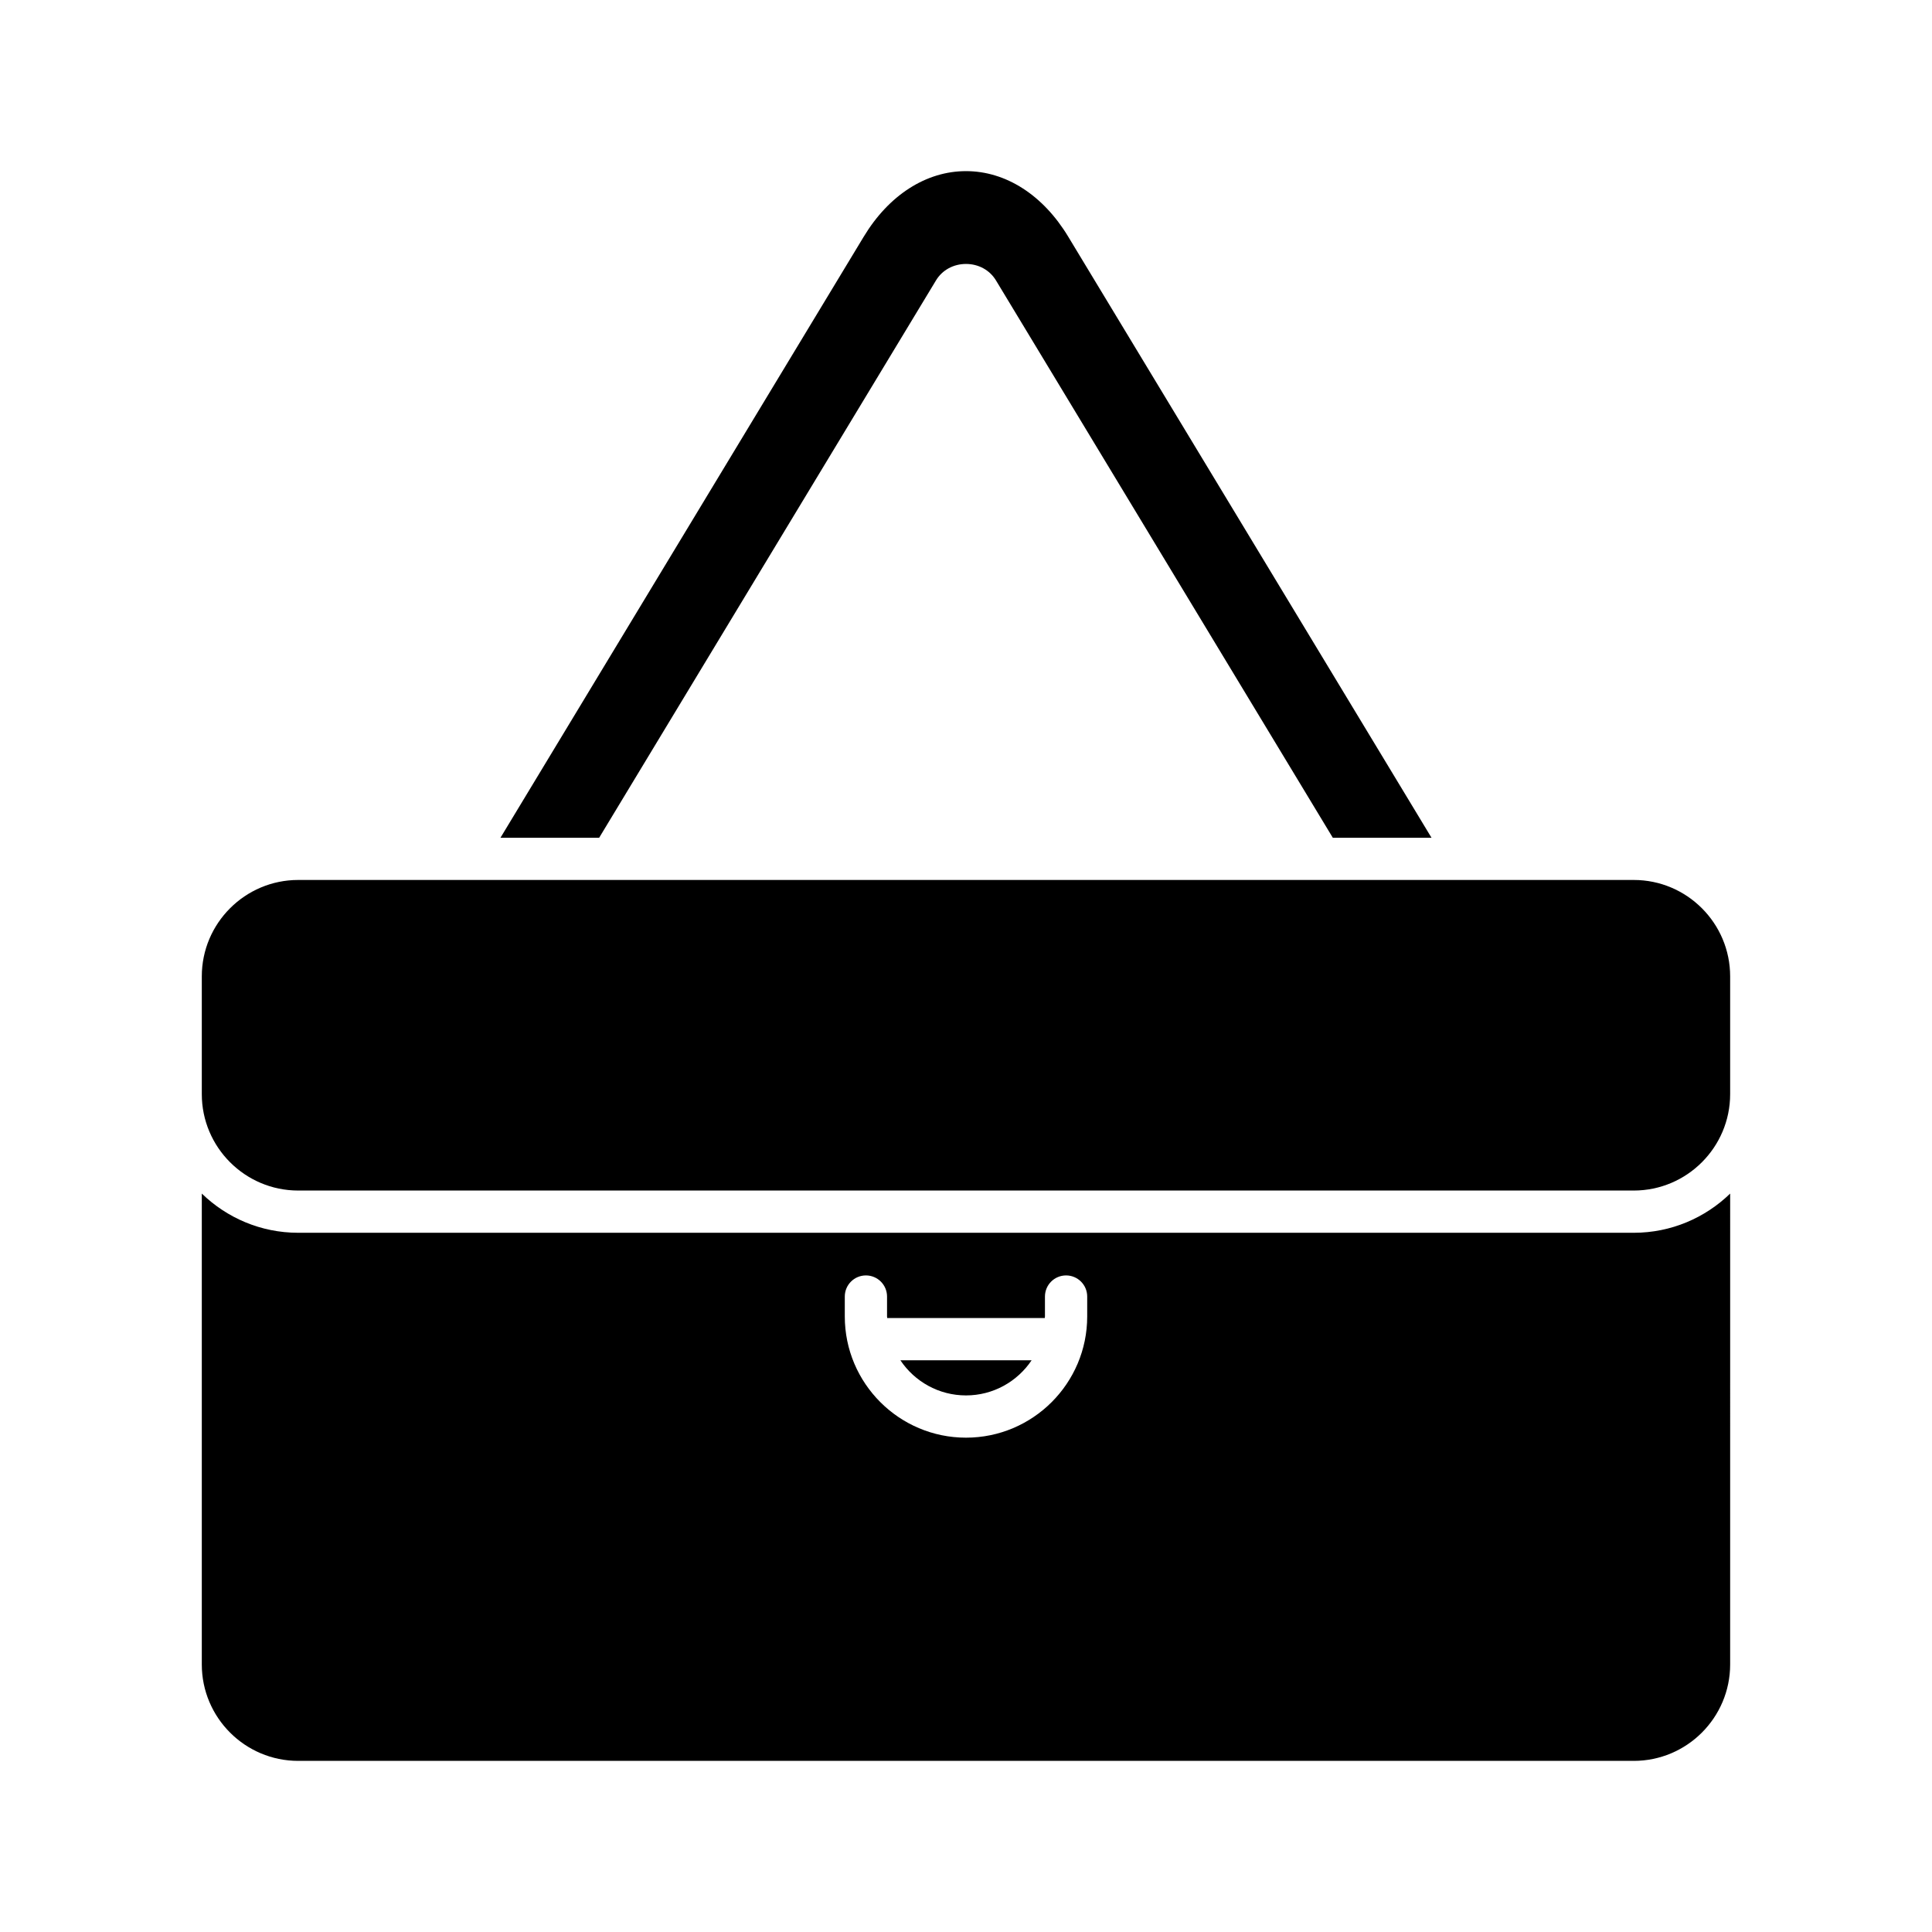
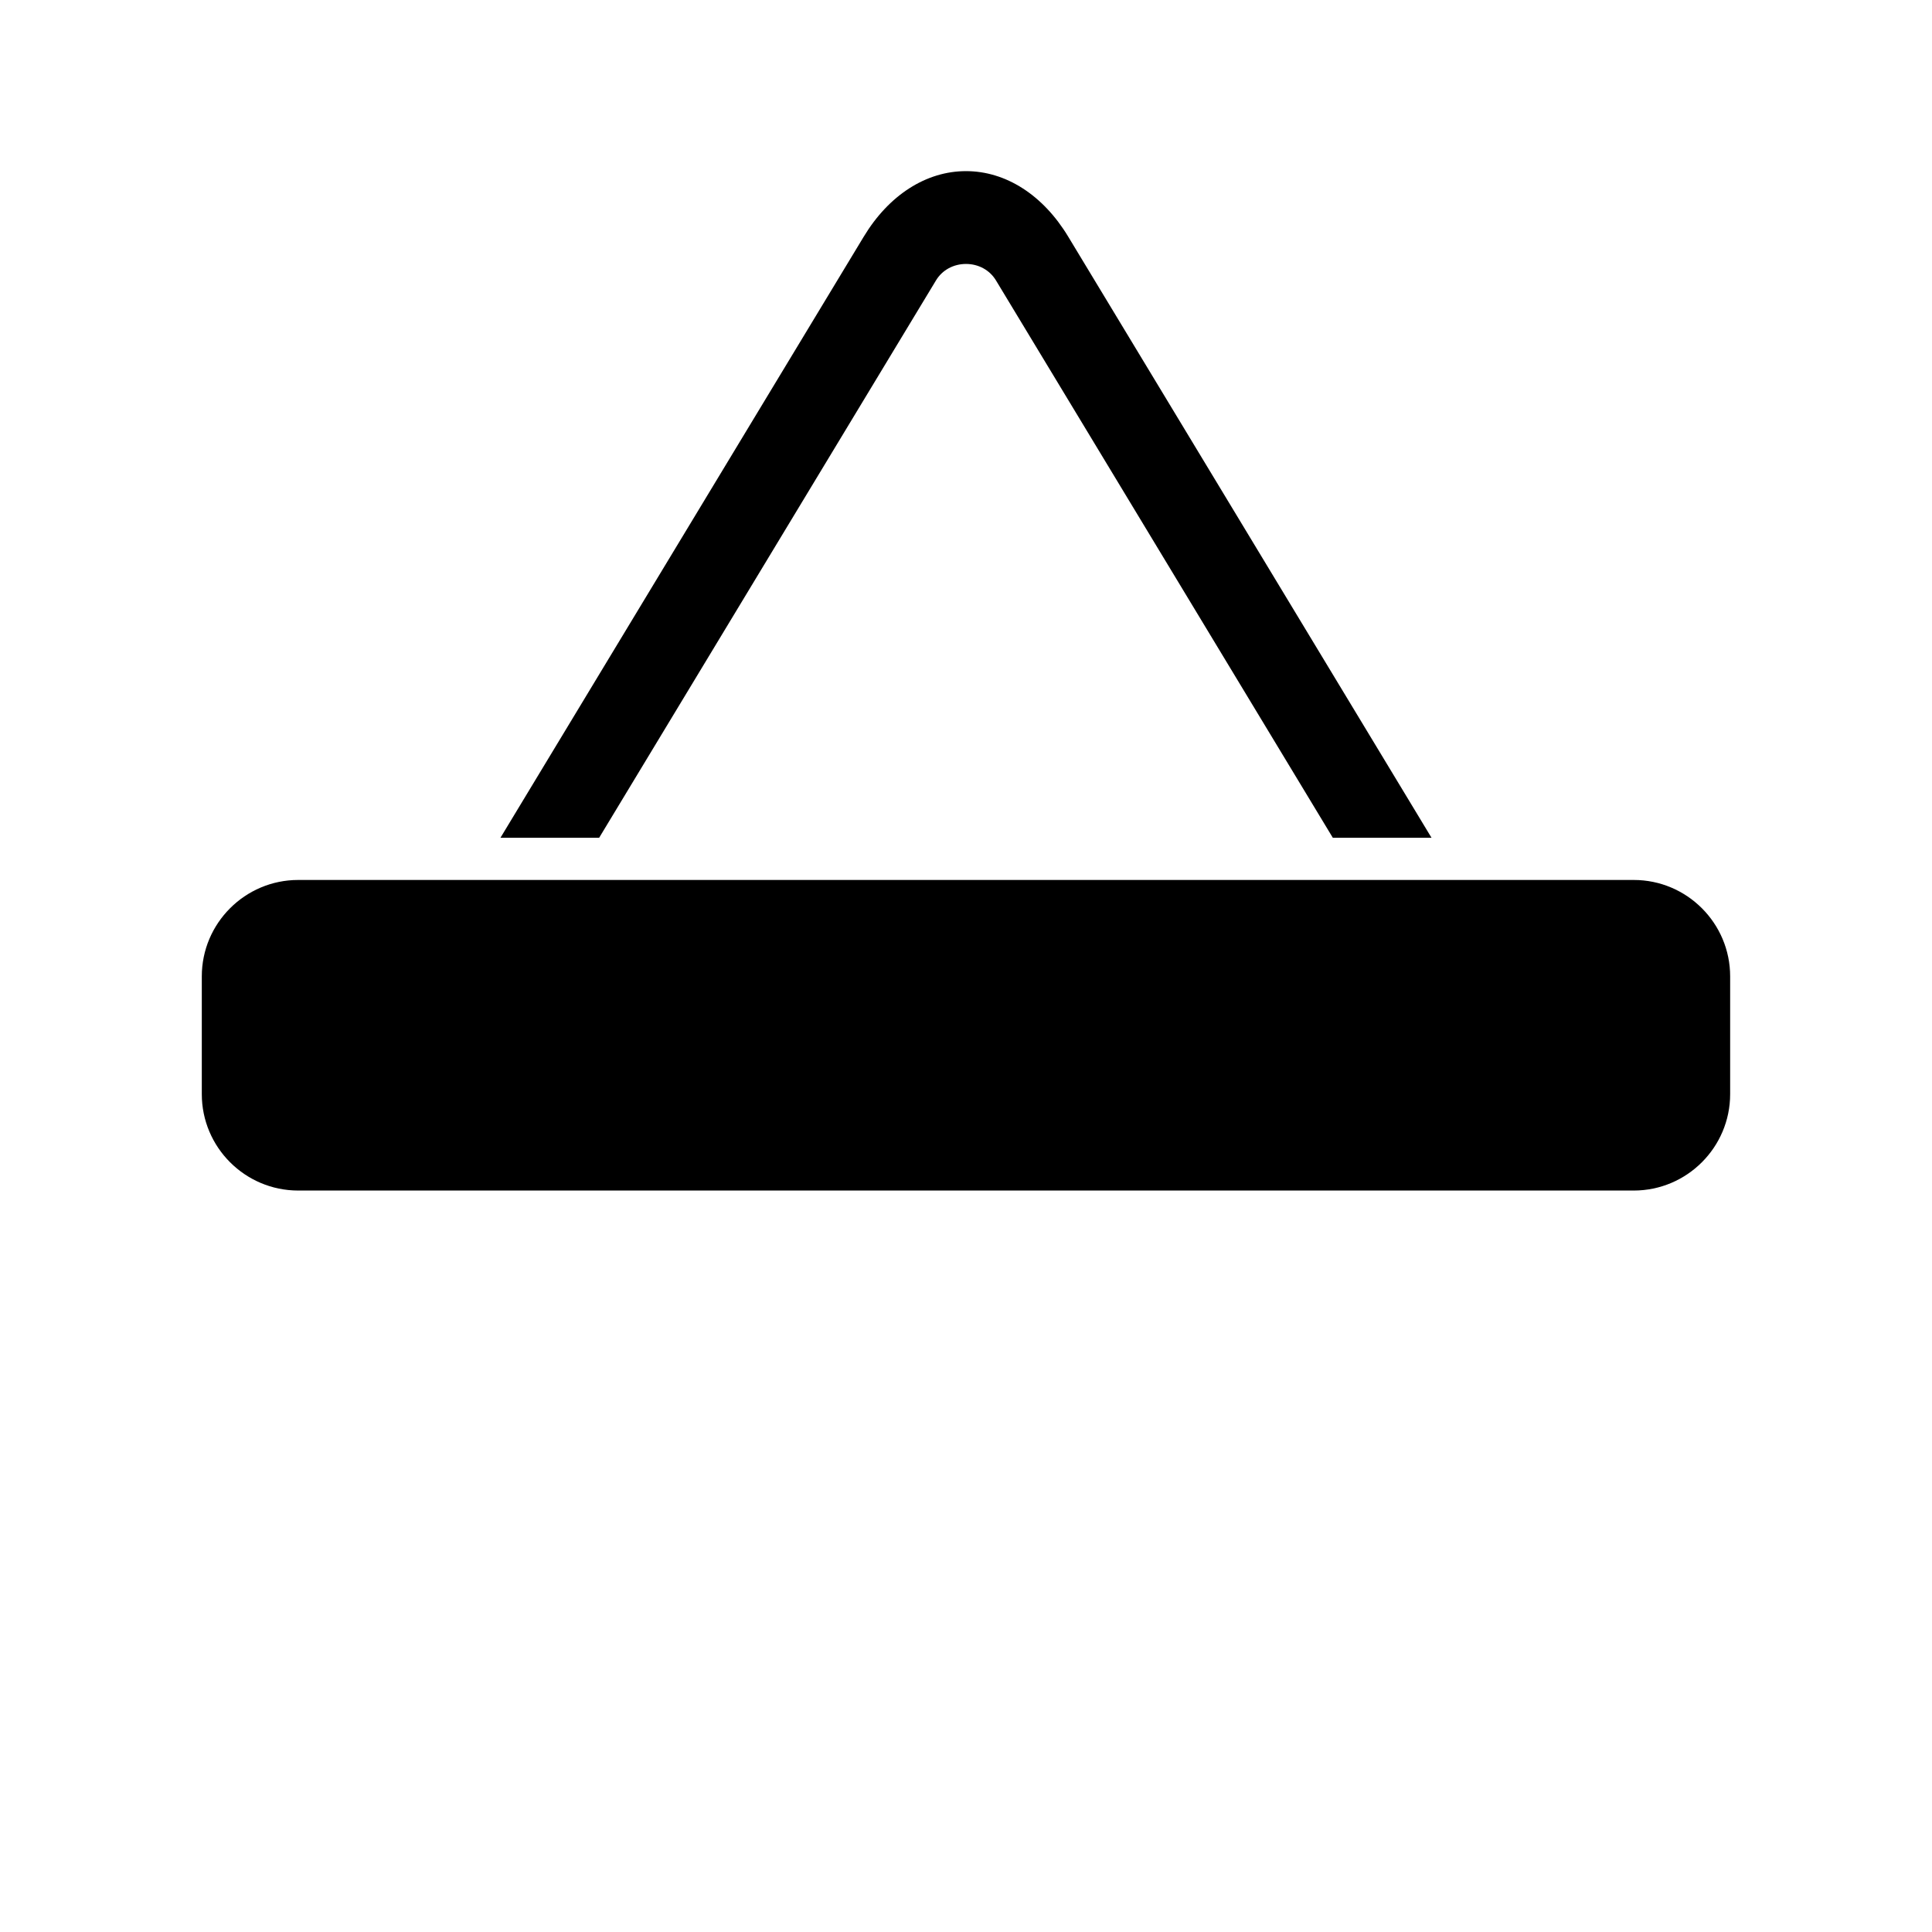
<svg xmlns="http://www.w3.org/2000/svg" fill="#000000" width="800px" height="800px" version="1.1" viewBox="144 144 512 512">
  <g>
    <path d="m392.06 218.29c1.645-2.715 4.613-4.34 7.938-4.34h0.004c3.324 0 6.289 1.629 7.934 4.352l89.273 147.71h26.156l-96.273-159.29c-6.664-11.039-16.539-17.371-27.094-17.371s-20.434 6.332-27.094 17.363l-96.277 159.3h26.156z" />
    <path d="m576.96 377.2h-353.93c-14.086 0-25.551 11.465-25.551 25.551v31.203c0 14.086 11.461 25.551 25.551 25.551h353.93c14.086 0 25.547-11.465 25.547-25.551v-31.203c0.004-14.086-11.457-25.551-25.547-25.551z" />
-     <path d="m400 513.8c7.242 0 13.629-3.703 17.387-9.309h-34.773c3.754 5.606 10.141 9.309 17.387 9.309z" />
-     <path d="m223.03 470.7c-9.926 0-18.93-3.973-25.551-10.391v124.79c0 14.086 11.461 25.551 25.551 25.551h353.93c14.086 0 25.547-11.465 25.547-25.551l0.004-124.79c-6.617 6.418-15.625 10.391-25.547 10.391zm209.09 22.18c0 17.707-14.406 32.117-32.121 32.117-17.711 0-32.121-14.41-32.121-32.117v-5.281c0-3.094 2.508-5.598 5.598-5.598s5.598 2.504 5.598 5.598v5.281c0 0.141 0.039 0.273 0.043 0.414h41.762c0.004-0.141 0.043-0.273 0.043-0.414v-5.281c0-3.094 2.508-5.598 5.598-5.598s5.598 2.504 5.598 5.598z" />
  </g>
</svg>